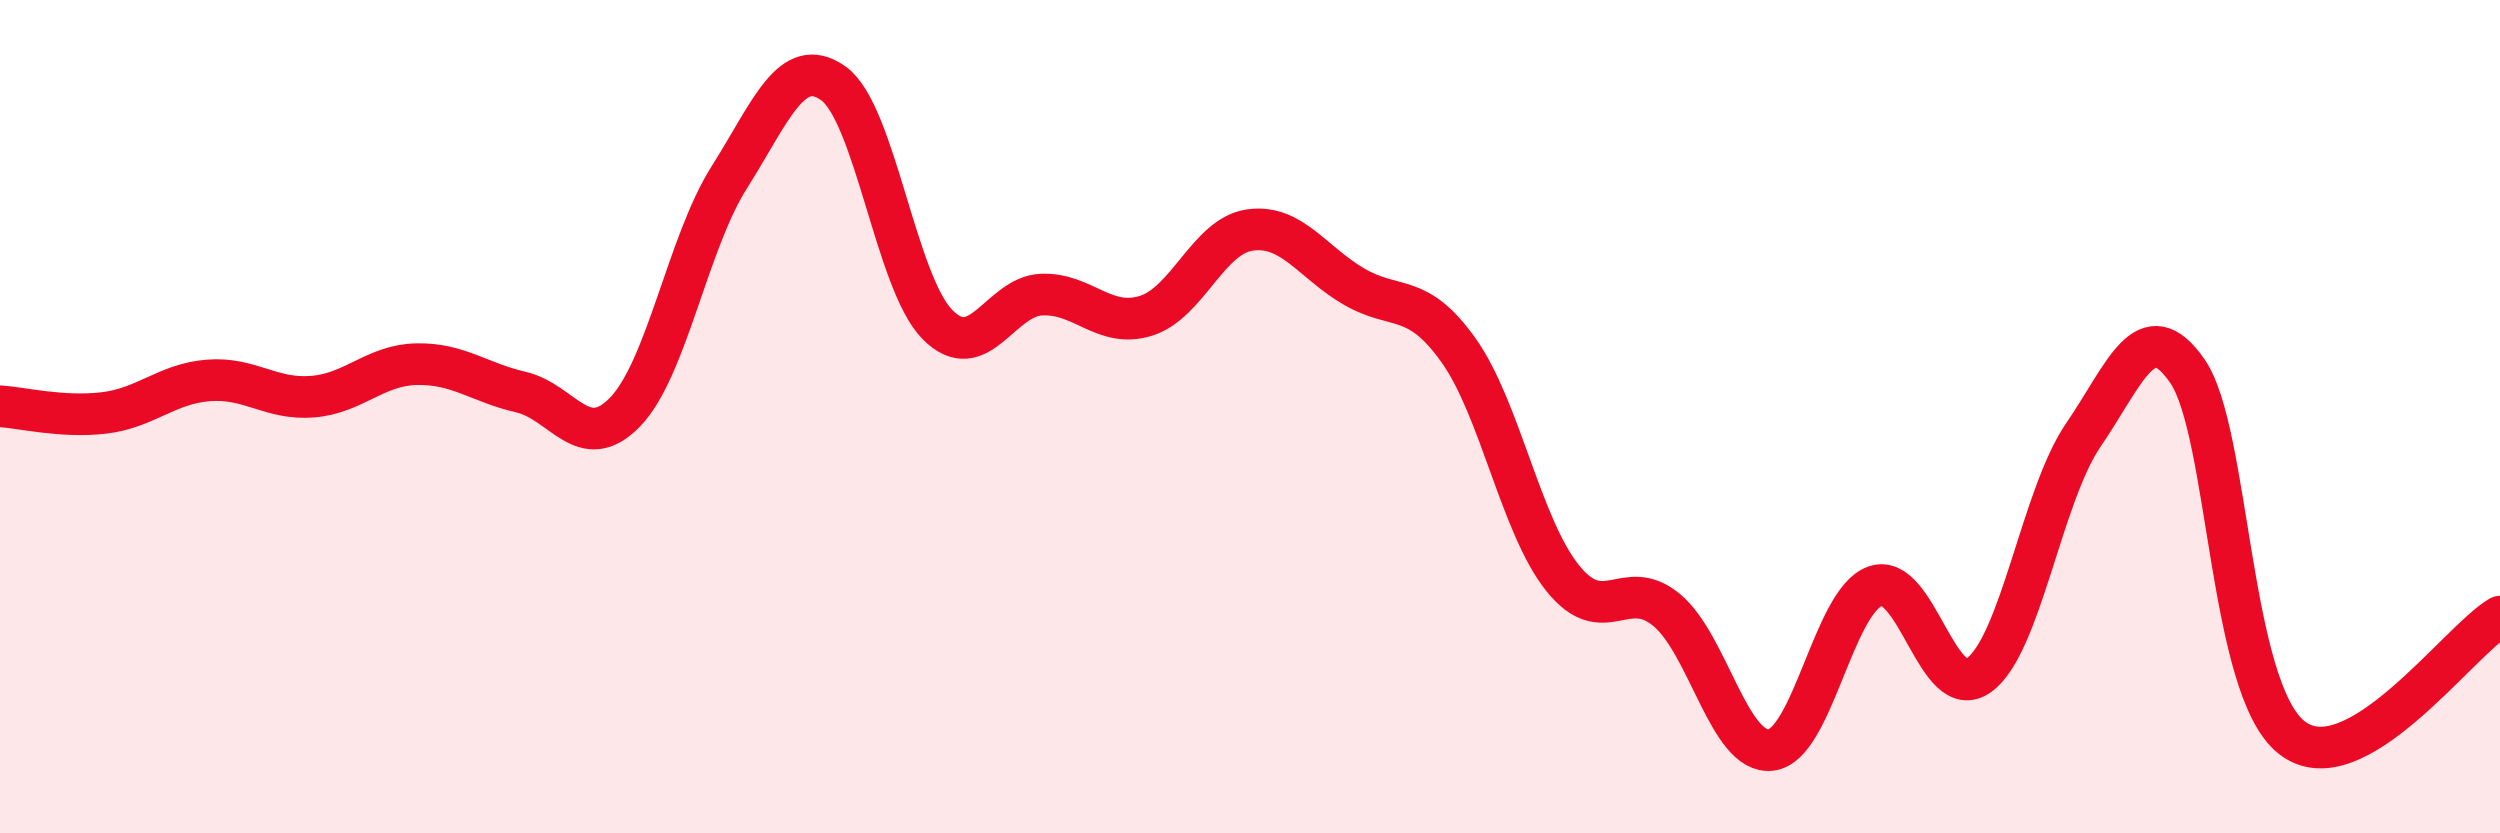
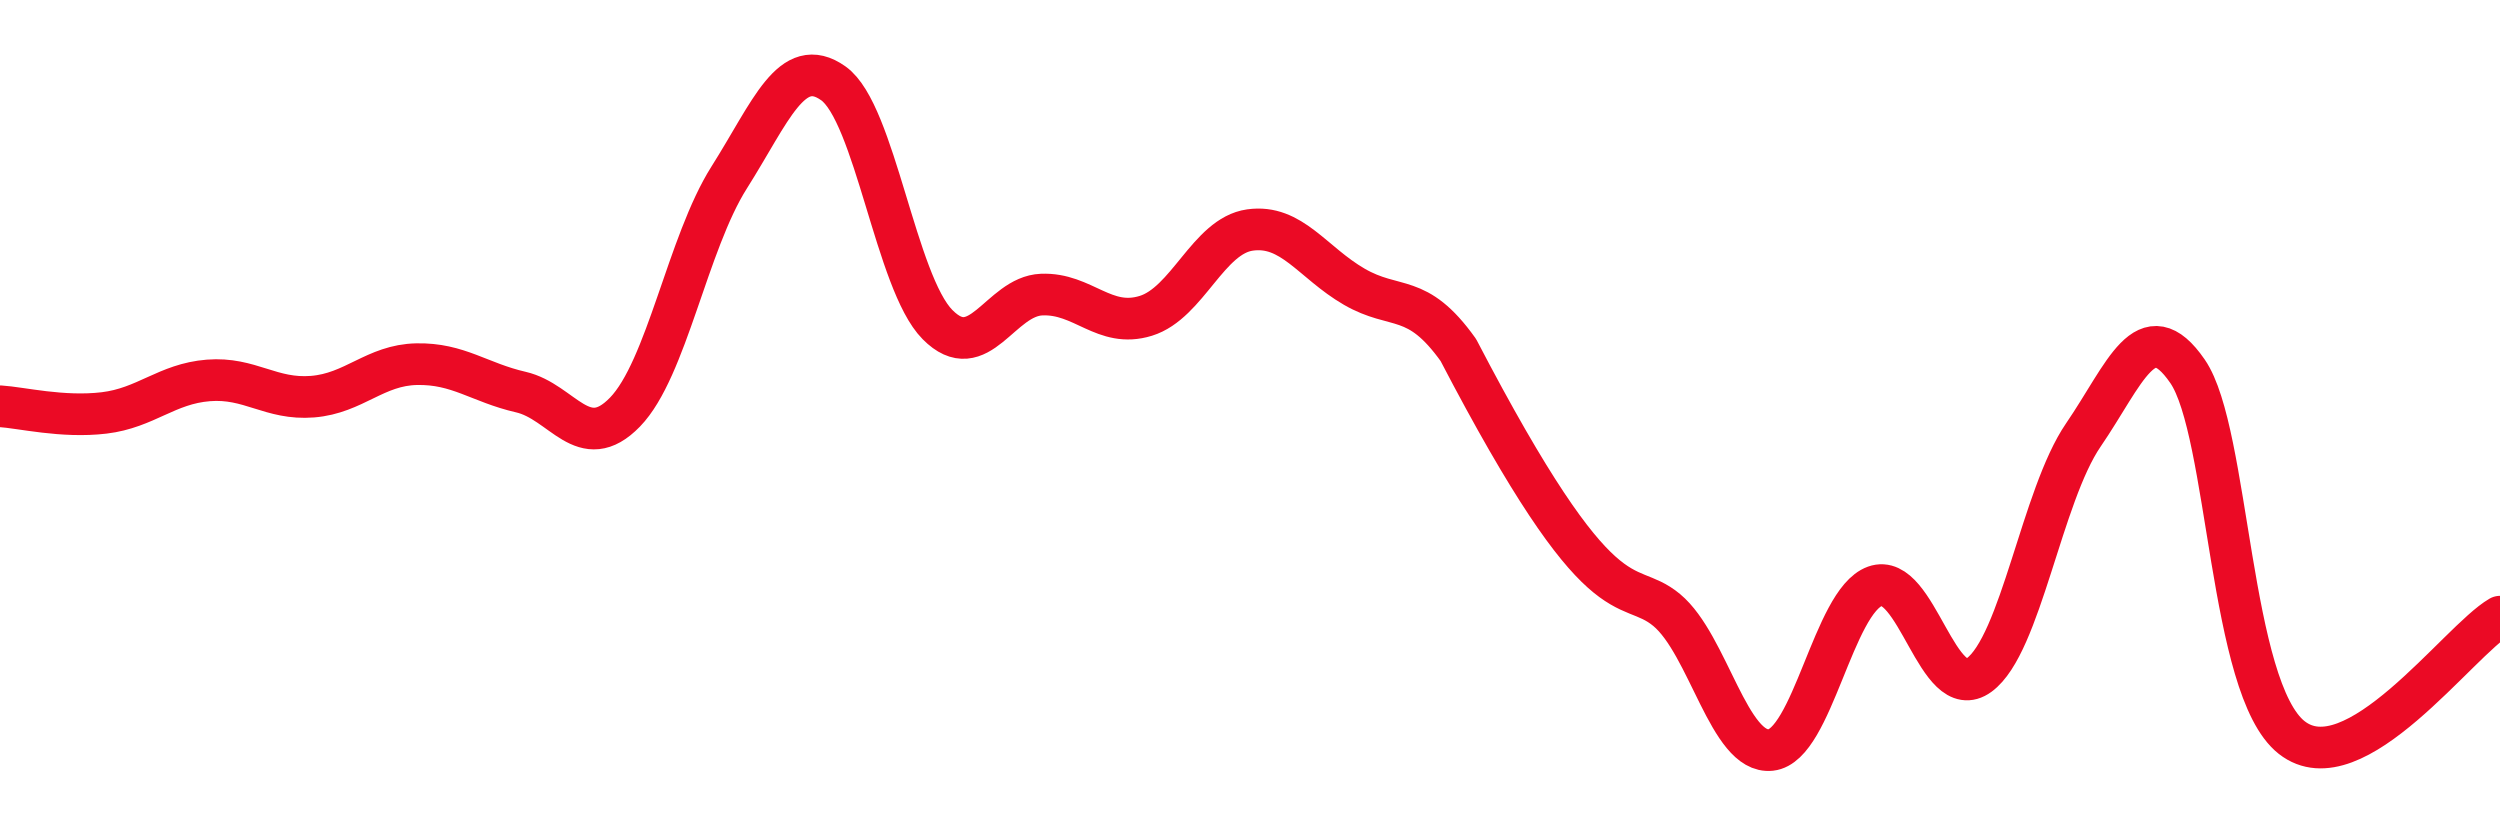
<svg xmlns="http://www.w3.org/2000/svg" width="60" height="20" viewBox="0 0 60 20">
-   <path d="M 0,9.75 C 0.5,9.78 1.5,10.03 2.5,9.91 C 3.5,9.79 4,9.21 5,9.13 C 6,9.05 6.5,9.6 7.5,9.52 C 8.5,9.44 9,8.76 10,8.74 C 11,8.72 11.5,9.18 12.5,9.41 C 13.5,9.64 14,10.92 15,9.89 C 16,8.86 16.5,5.84 17.5,4.26 C 18.5,2.68 19,1.29 20,2 C 21,2.71 21.5,6.78 22.5,7.79 C 23.5,8.8 24,7.11 25,7.07 C 26,7.03 26.5,7.89 27.5,7.58 C 28.5,7.27 29,5.66 30,5.52 C 31,5.38 31.5,6.3 32.5,6.88 C 33.5,7.46 34,7 35,8.4 C 36,9.8 36.5,12.62 37.5,13.87 C 38.5,15.12 39,13.81 40,14.64 C 41,15.47 41.5,18.11 42.5,18 C 43.5,17.89 44,14.43 45,14.07 C 46,13.71 46.5,16.93 47.5,16.2 C 48.5,15.47 49,11.9 50,10.44 C 51,8.98 51.5,7.46 52.5,8.91 C 53.5,10.36 53.5,16.52 55,17.7 C 56.5,18.88 59,15.38 60,14.8L60 20L0 20Z" fill="#EB0A25" opacity="0.1" stroke-linecap="round" stroke-linejoin="round" />
-   <path d="M 0,9.75 C 0.5,9.78 1.5,10.03 2.5,9.91 C 3.5,9.79 4,9.21 5,9.13 C 6,9.05 6.5,9.6 7.5,9.52 C 8.5,9.44 9,8.76 10,8.74 C 11,8.72 11.5,9.18 12.5,9.41 C 13.5,9.64 14,10.92 15,9.89 C 16,8.86 16.5,5.84 17.5,4.26 C 18.5,2.68 19,1.29 20,2 C 21,2.71 21.5,6.78 22.5,7.79 C 23.5,8.8 24,7.11 25,7.07 C 26,7.03 26.5,7.89 27.5,7.58 C 28.5,7.27 29,5.66 30,5.52 C 31,5.38 31.5,6.3 32.5,6.88 C 33.5,7.46 34,7 35,8.4 C 36,9.8 36.5,12.62 37.5,13.87 C 38.5,15.12 39,13.81 40,14.64 C 41,15.47 41.5,18.11 42.5,18 C 43.5,17.89 44,14.43 45,14.07 C 46,13.71 46.5,16.93 47.5,16.2 C 48.5,15.47 49,11.9 50,10.44 C 51,8.98 51.5,7.46 52.5,8.91 C 53.5,10.36 53.5,16.52 55,17.7 C 56.5,18.88 59,15.38 60,14.8" stroke="#EB0A25" stroke-width="1" fill="none" stroke-linecap="round" stroke-linejoin="round" />
+   <path d="M 0,9.75 C 0.5,9.78 1.5,10.03 2.5,9.91 C 3.5,9.79 4,9.21 5,9.13 C 6,9.05 6.5,9.6 7.5,9.52 C 8.5,9.44 9,8.76 10,8.74 C 11,8.72 11.5,9.18 12.5,9.41 C 13.5,9.64 14,10.92 15,9.89 C 16,8.86 16.5,5.84 17.5,4.26 C 18.5,2.68 19,1.29 20,2 C 21,2.71 21.5,6.78 22.5,7.79 C 23.5,8.8 24,7.11 25,7.07 C 26,7.03 26.5,7.89 27.5,7.58 C 28.5,7.27 29,5.66 30,5.52 C 31,5.38 31.5,6.3 32.5,6.88 C 33.5,7.46 34,7 35,8.4 C 38.5,15.12 39,13.81 40,14.64 C 41,15.47 41.5,18.11 42.5,18 C 43.5,17.89 44,14.43 45,14.07 C 46,13.71 46.5,16.93 47.5,16.2 C 48.5,15.47 49,11.9 50,10.44 C 51,8.98 51.5,7.46 52.5,8.91 C 53.5,10.36 53.5,16.52 55,17.7 C 56.5,18.88 59,15.38 60,14.8" stroke="#EB0A25" stroke-width="1" fill="none" stroke-linecap="round" stroke-linejoin="round" />
</svg>